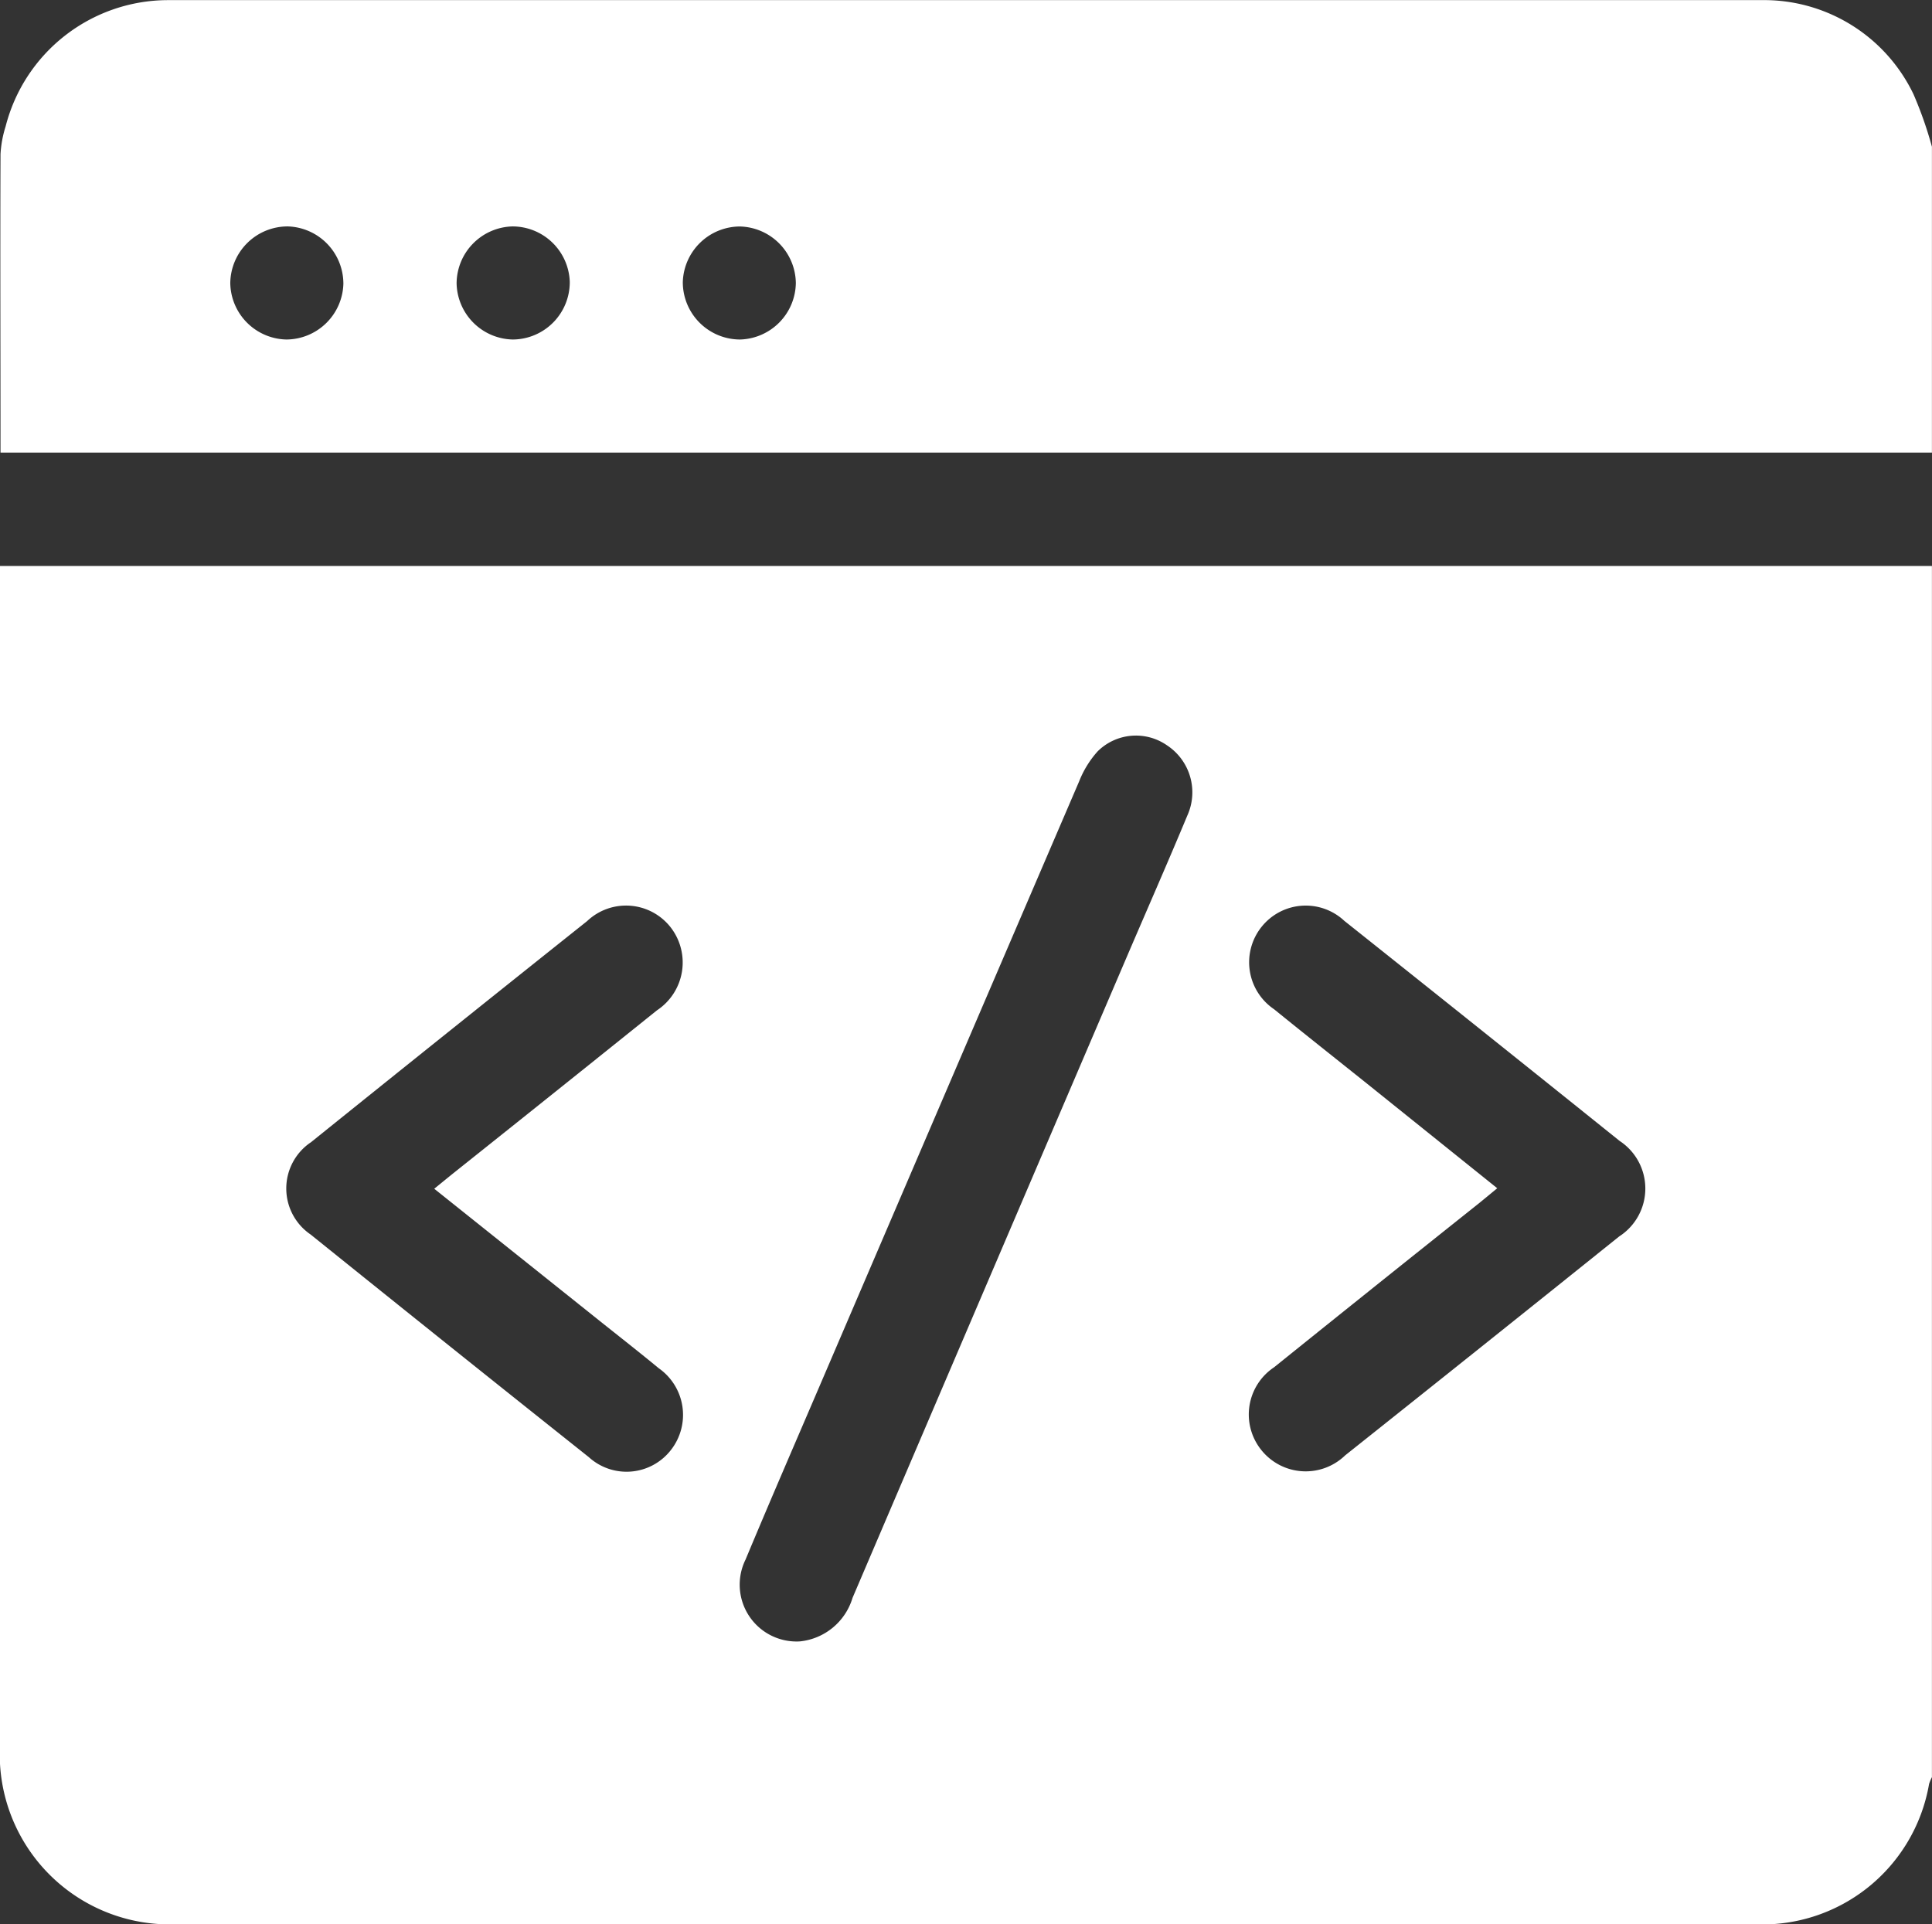
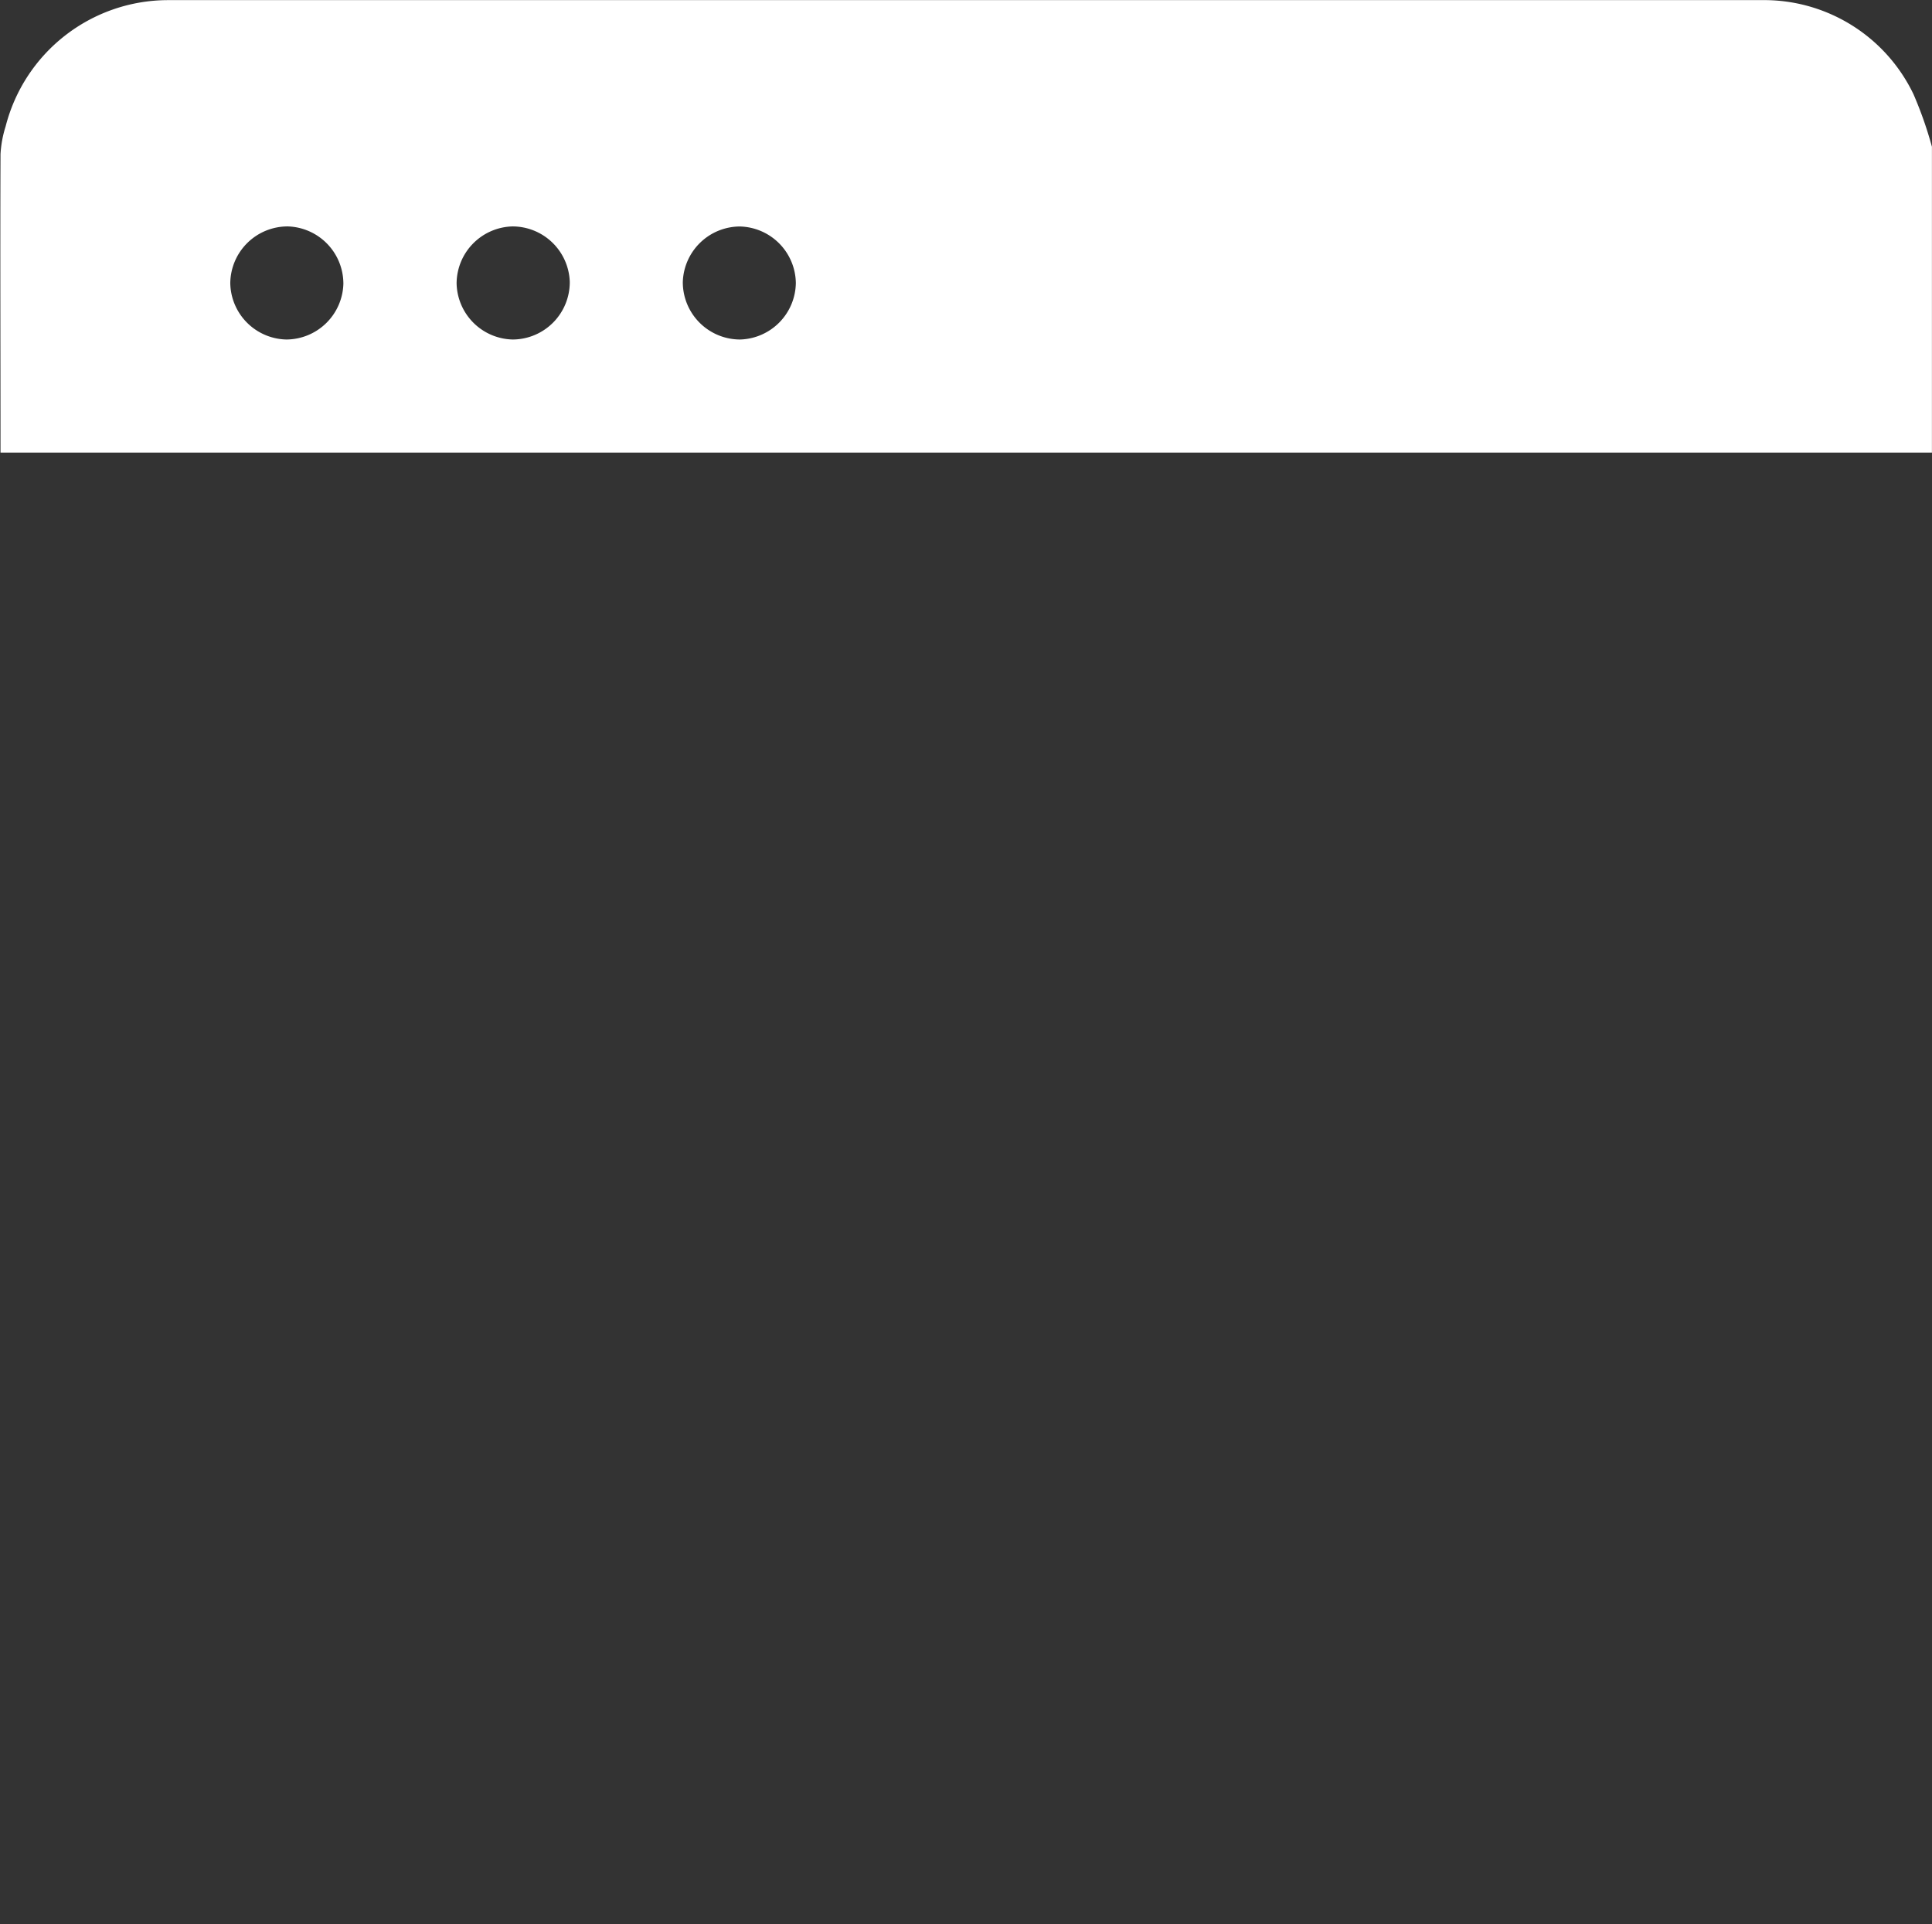
<svg xmlns="http://www.w3.org/2000/svg" width="30.321" height="30.202" viewBox="0 0 30.321 30.202">
  <rect x="0" y="0" width="30.321" height="30.202" fill="#333333" stroke="none" />
  <g id="trusted-4" transform="translate(991.913 -224.8)">
-     <path id="Path_20902" data-name="Path 20902" d="M-991.913,337.409q0,9.089,0,18.178a2.667,2.667,0,0,0,2.805,2.808h24.692a2.656,2.656,0,0,0,2.778-2.2.73.73,0,0,1,.045-.108v-19.01h-30.321Zm21.45,7.79c-.485-.388-.972-.773-1.455-1.165a.89.89,0,0,1-.19-1.3.886.886,0,0,1,1.293-.087q2.164,1.722,4.32,3.454a.894.894,0,0,1-.007,1.5q-2.145,1.722-4.3,3.436a.891.891,0,0,1-1.315-.083.89.89,0,0,1,.2-1.3q1.6-1.288,3.21-2.57c.084-.068.167-.137.292-.24Zm-9.752,7.48c.383-.918.779-1.831,1.171-2.745q2.032-4.739,4.067-9.476a1.562,1.562,0,0,1,.291-.472.853.853,0,0,1,1.088-.094.883.883,0,0,1,.32,1.1c-.318.764-.652,1.521-.977,2.281q-2.141,5-4.278,10a.965.965,0,0,1-.827.684A.892.892,0,0,1-980.215,352.678Zm-6.824-6.552q2.166-1.744,4.34-3.476a.888.888,0,0,1,1.313.1.9.9,0,0,1-.216,1.3q-1.591,1.278-3.187,2.55c-.091.073-.181.147-.309.251l2.6,2.077c.308.246.619.489.923.74a.894.894,0,0,1,.192,1.283.881.881,0,0,1-1.29.112q-2.187-1.74-4.364-3.493A.874.874,0,0,1-987.039,346.126Z" transform="translate(0 -103.393)" fill="#fff" />
    <path id="Path_20903" data-name="Path 20903" d="M-961.784,226.278a2.6,2.6,0,0,0-2.3-1.476h-.03q-12.538,0-25.076,0a2.633,2.633,0,0,0-2.536,1.983,1.757,1.757,0,0,0-.08.435c-.006,1.548,0,3.1,0,4.684h30.312v-4.8A6.128,6.128,0,0,0-961.784,226.278Zm-25.533,3.851a.9.9,0,0,1-.883-.884.9.9,0,0,1,.906-.891.9.9,0,0,1,.869.9A.9.9,0,0,1-987.317,230.129Zm3.553,0a.9.9,0,0,1-.884-.884.9.9,0,0,1,.876-.891.9.9,0,0,1,.9.869A.9.9,0,0,1-983.764,230.129Zm3.566,0a.9.9,0,0,1-.9-.9.9.9,0,0,1,.893-.874.9.9,0,0,1,.881.886A.9.9,0,0,1-980.2,230.129Z" transform="translate(-0.099 0)" fill="#fff" />
  </g>
</svg>